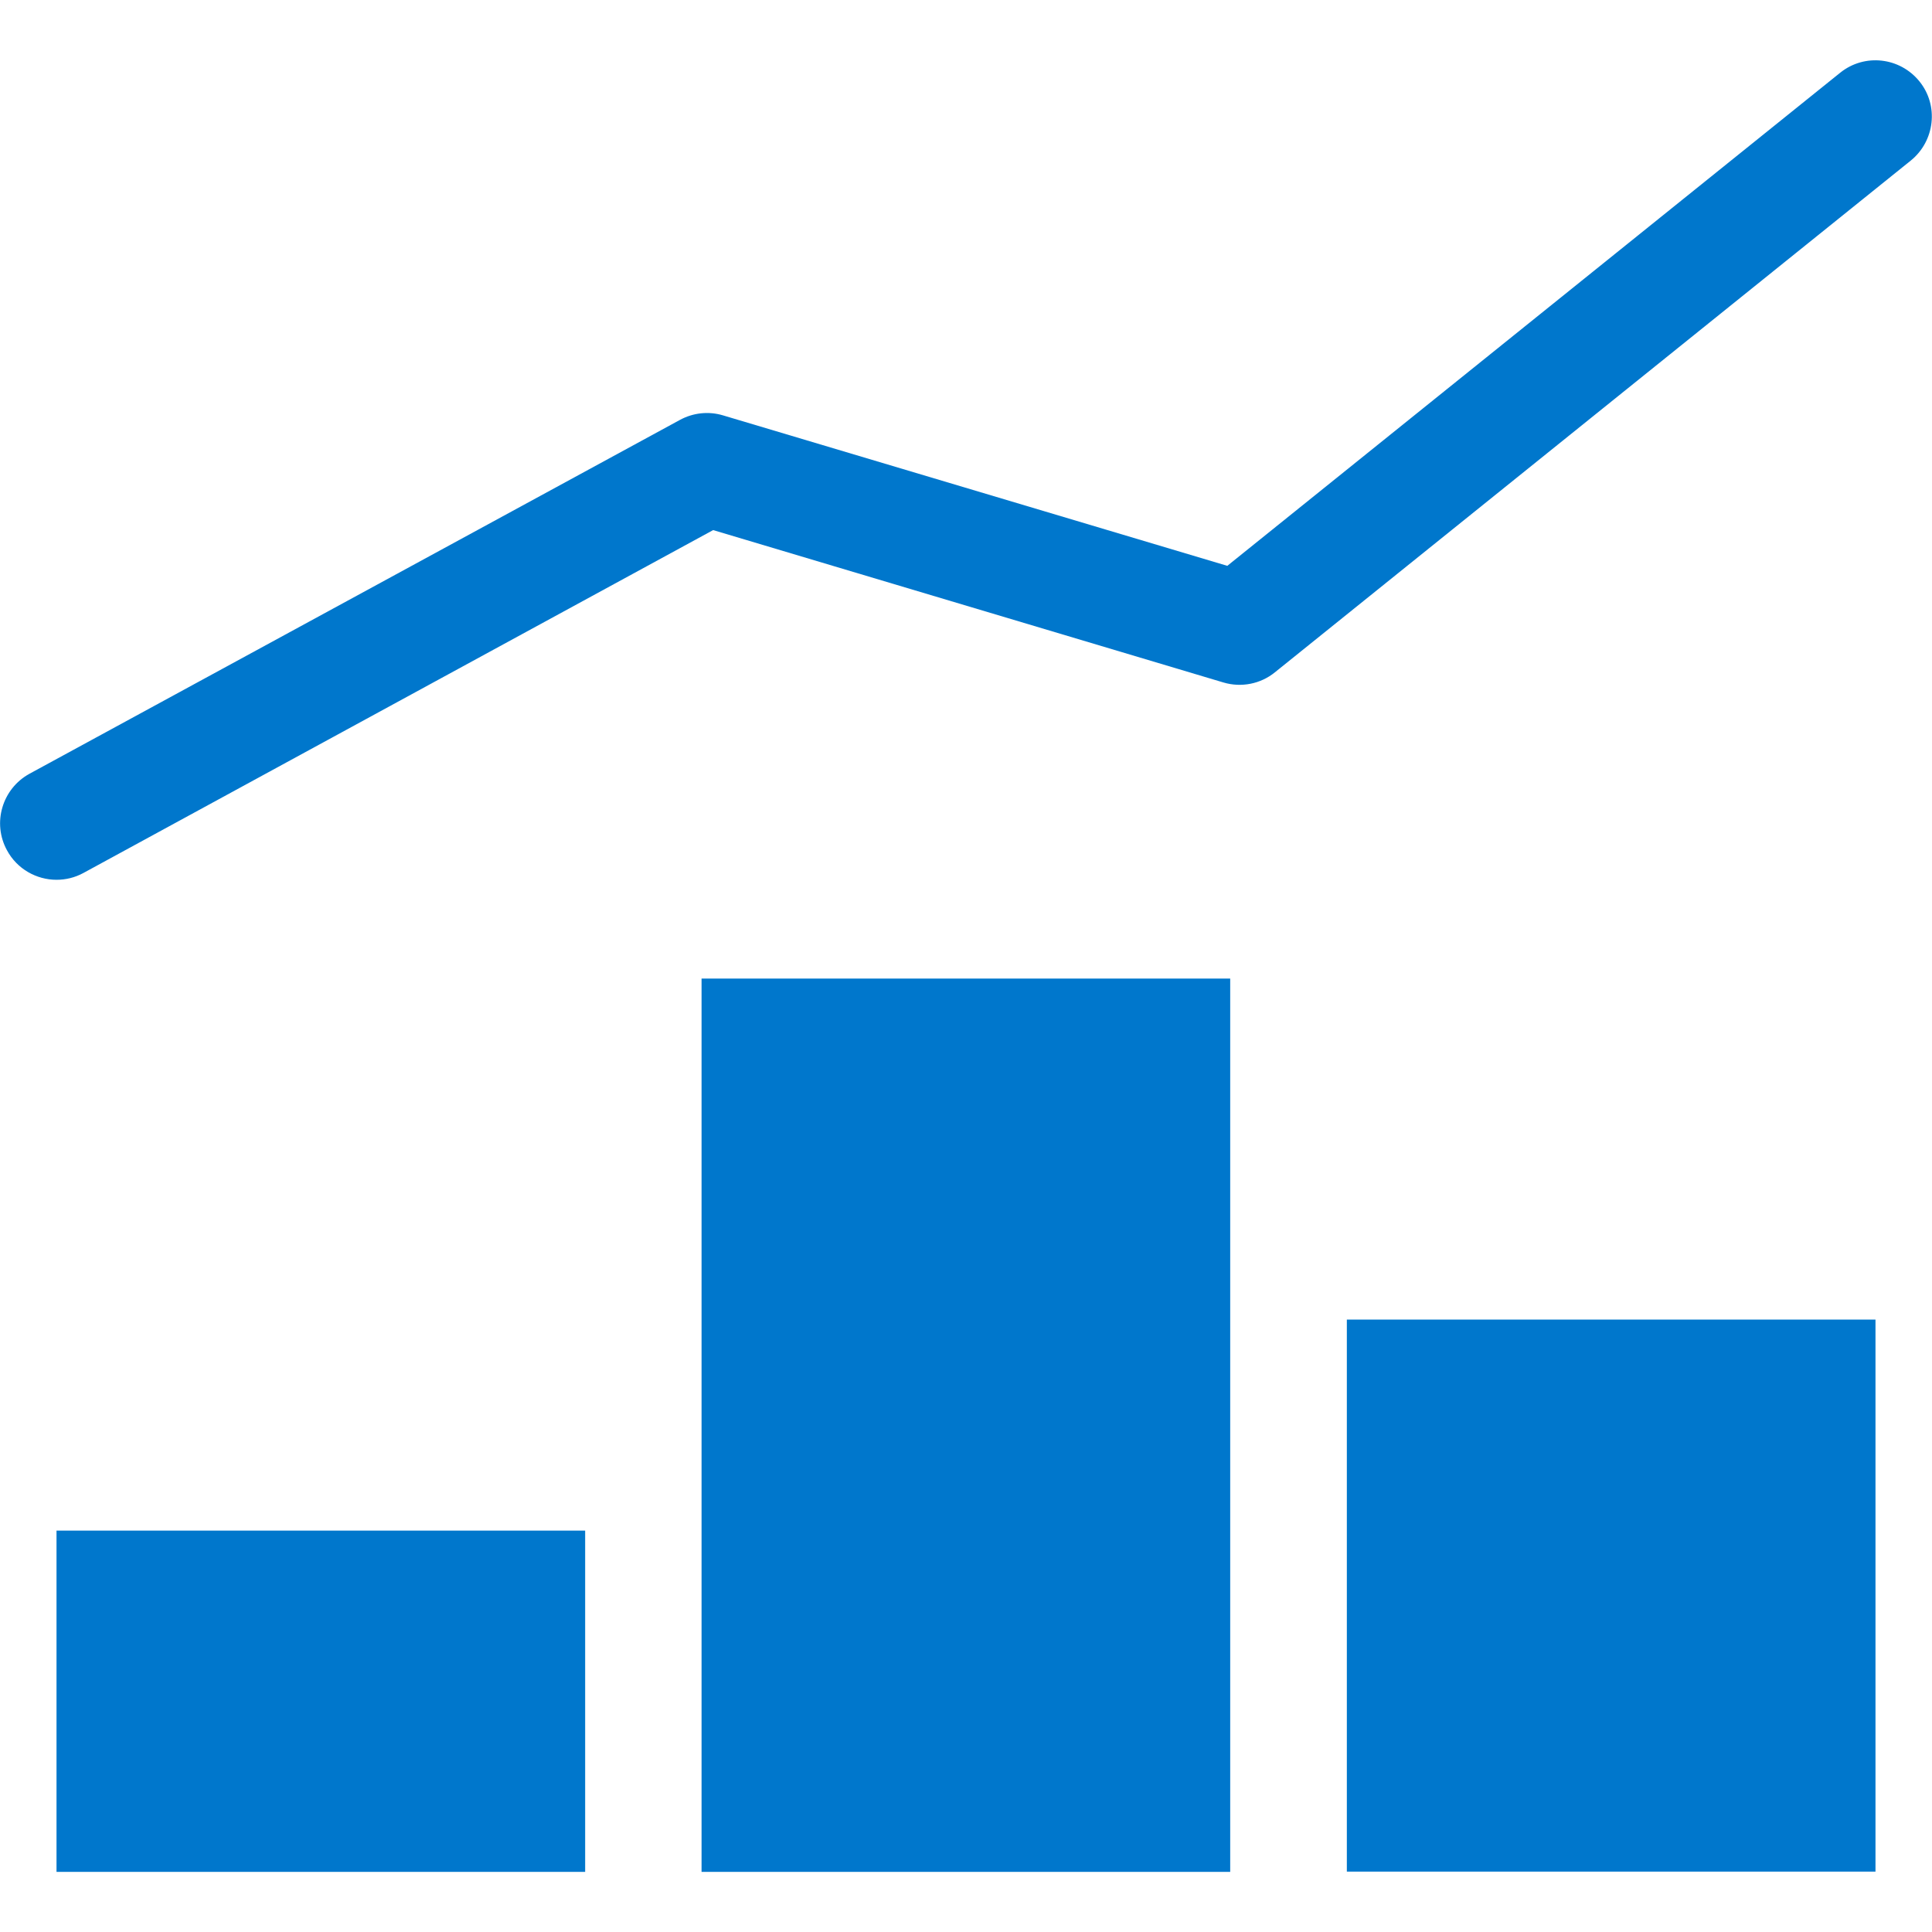
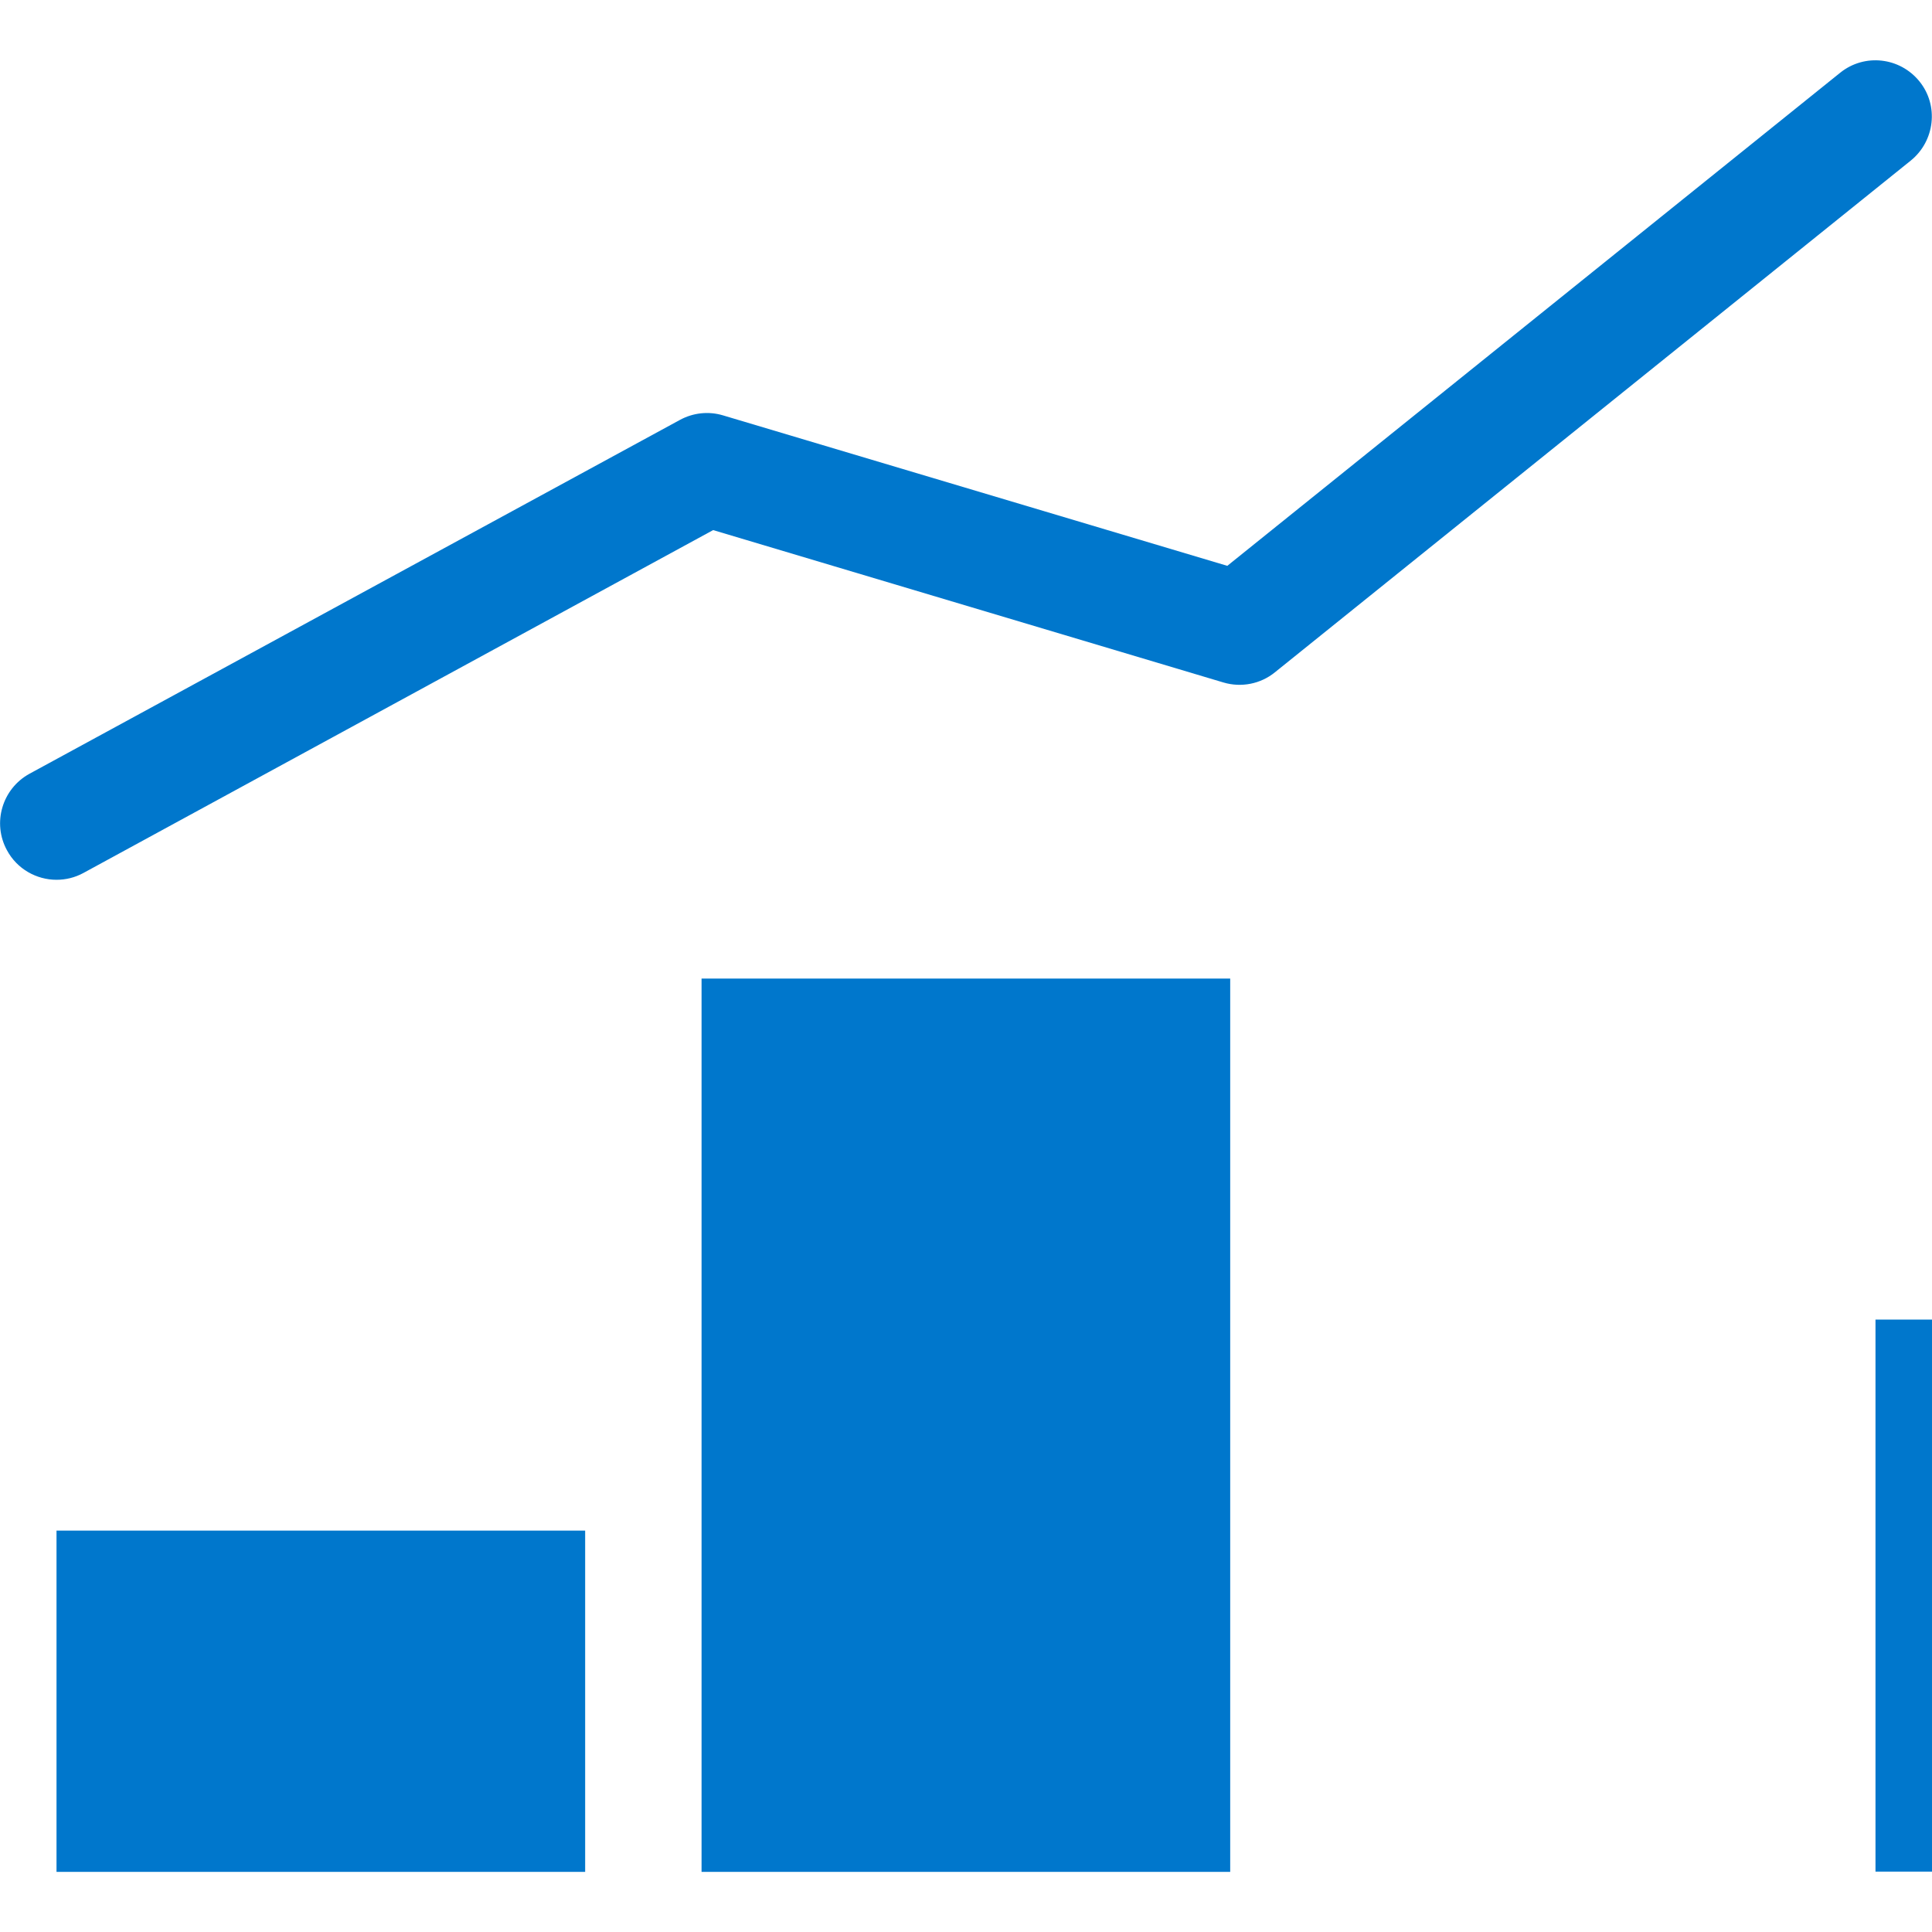
<svg xmlns="http://www.w3.org/2000/svg" id="Layer_1" viewBox="0 0 80 80">
  <defs>
    <style>.cls-1{fill:#07c;stroke-width:0px;}</style>
  </defs>
-   <path class="cls-1" d="M24.22,77.51H2.34v-14.13h21.89v14.13ZM77.66,54.64h-21.89v22.86h21.89v-22.86ZM50.94,40.52h-21.89v36.99h21.89v-36.99ZM3.45,36.15l26.08-14.2,21.13,6.31c.74.22,1.54.06,2.13-.42l26.33-21.19c1-.81,1.17-2.28.36-3.28s-2.27-1.17-3.28-.36l-25.38,20.42-20.88-6.23c-.6-.18-1.24-.11-1.79.19L1.22,32.04c-1.13.62-1.55,2.04-.93,3.17.42.78,1.23,1.22,2.05,1.22.38,0,.76-.09,1.11-.28Z" />
+   <path class="cls-1" d="M24.22,77.51H2.34v-14.13h21.89v14.13ZM77.66,54.64v22.86h21.89v-22.86ZM50.94,40.52h-21.89v36.99h21.89v-36.99ZM3.45,36.15l26.08-14.2,21.13,6.31c.74.22,1.54.06,2.13-.42l26.33-21.19c1-.81,1.17-2.28.36-3.28s-2.27-1.17-3.28-.36l-25.38,20.42-20.88-6.23c-.6-.18-1.24-.11-1.79.19L1.22,32.04c-1.13.62-1.55,2.04-.93,3.17.42.78,1.23,1.22,2.05,1.22.38,0,.76-.09,1.11-.28Z" />
</svg>